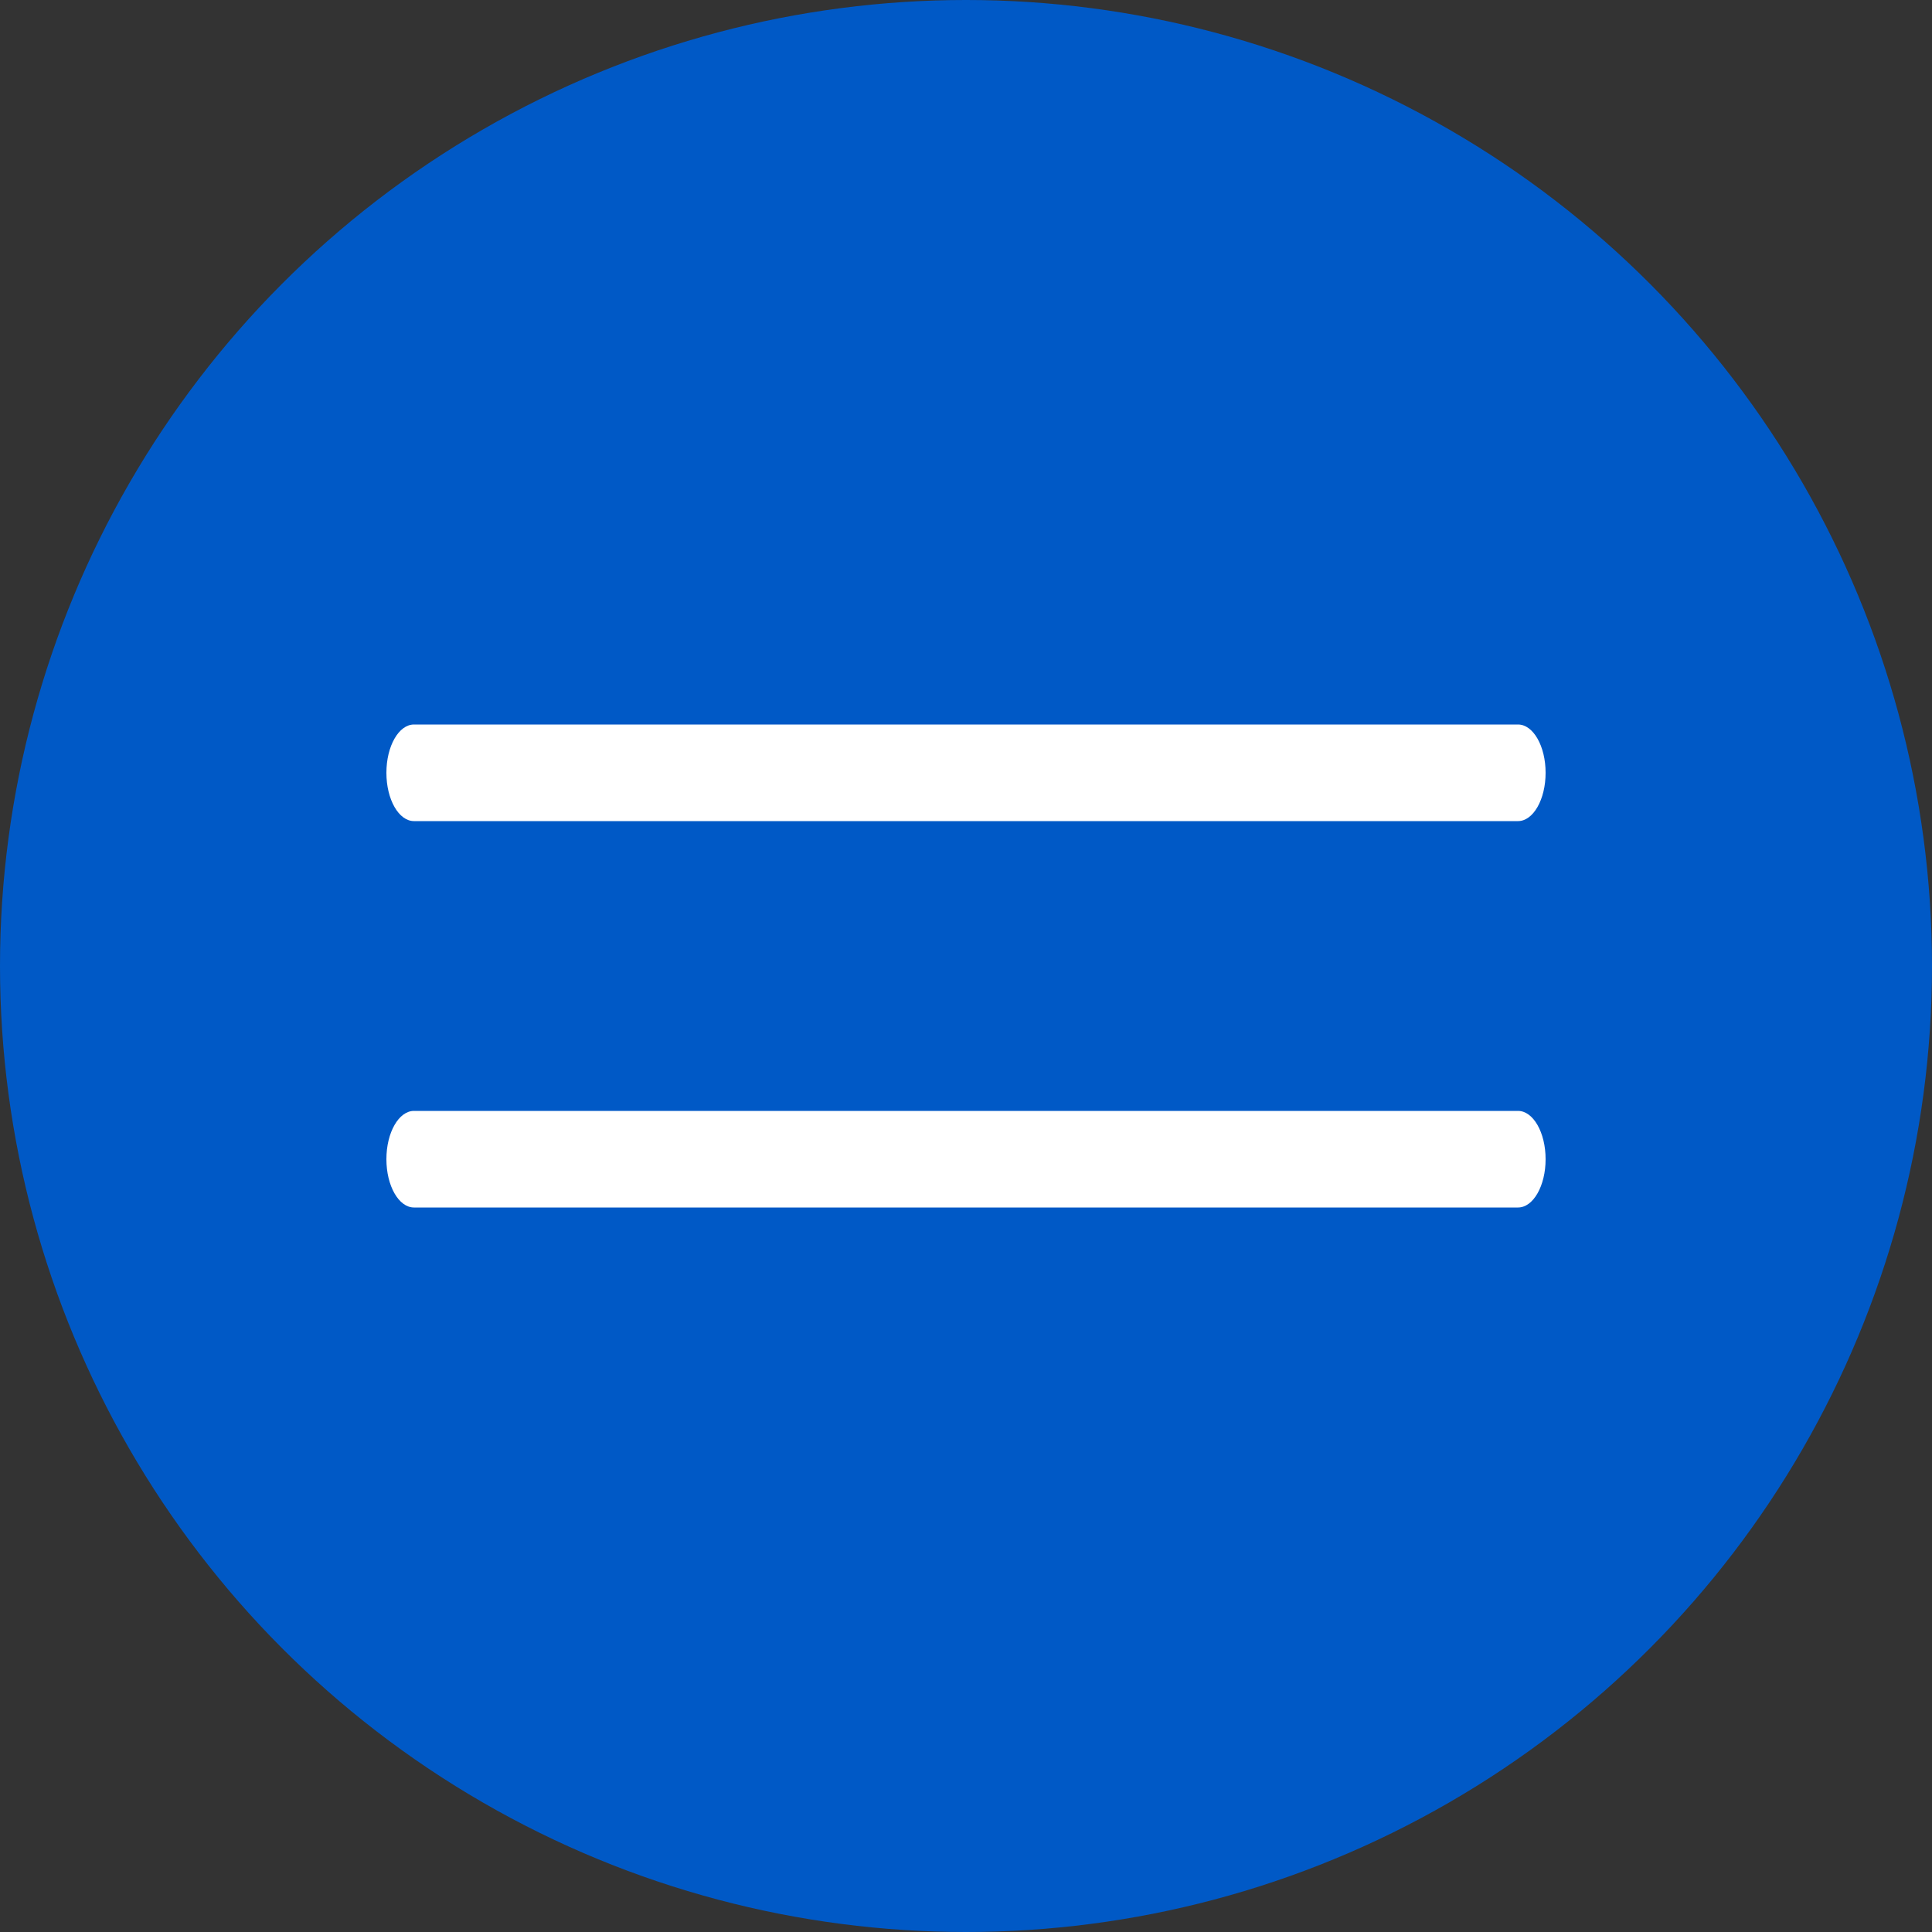
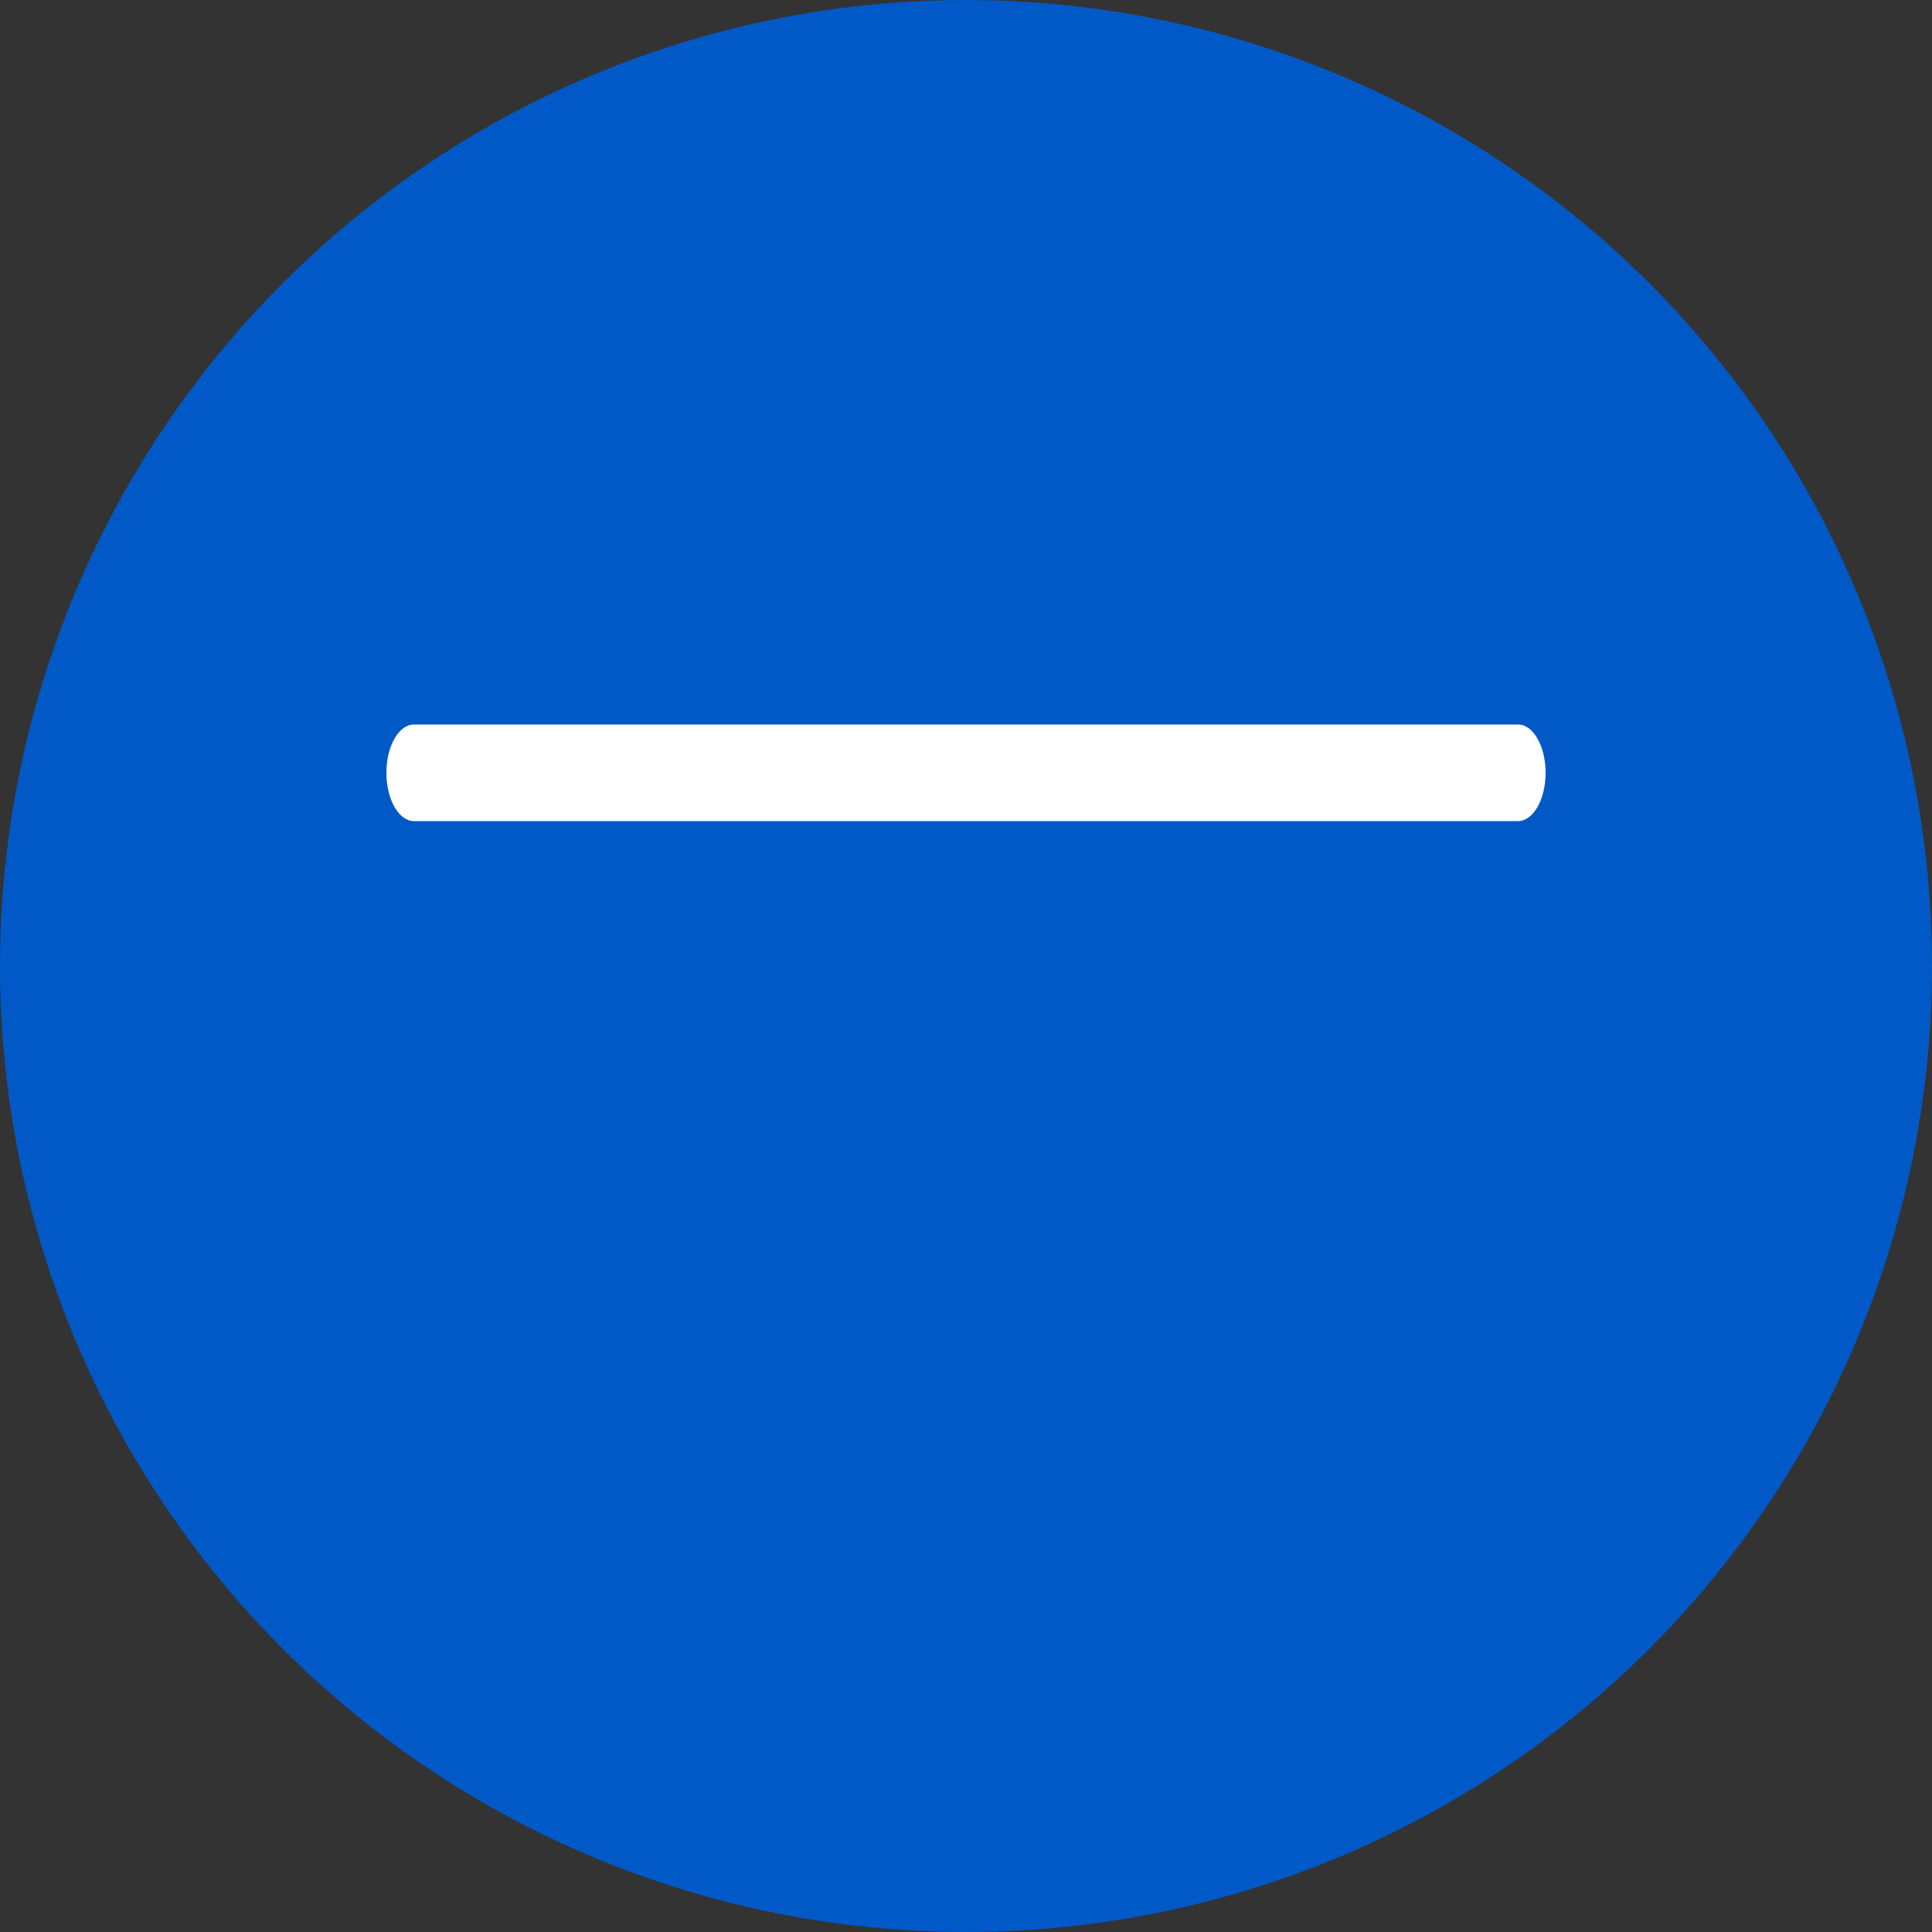
<svg xmlns="http://www.w3.org/2000/svg" width="40" height="40" viewBox="0 0 40 40" fill="none">
  <rect x="0" y="0" width="40" height="40" fill="#333333" stroke="none" />
  <circle cx="20" cy="20" r="20" fill="#0059C6" />
  <path fill-rule="evenodd" clip-rule="evenodd" d="M8 16C8 15.448 8.256 15 8.571 15H31.429C31.744 15 32 15.448 32 16C32 16.552 31.744 17 31.429 17H8.571C8.256 17 8 16.552 8 16Z" fill="white" />
-   <path fill-rule="evenodd" clip-rule="evenodd" d="M8 24C8 23.448 8.256 23 8.571 23H31.429C31.744 23 32 23.448 32 24C32 24.552 31.744 25 31.429 25H8.571C8.256 25 8 24.552 8 24Z" fill="white" />
</svg>